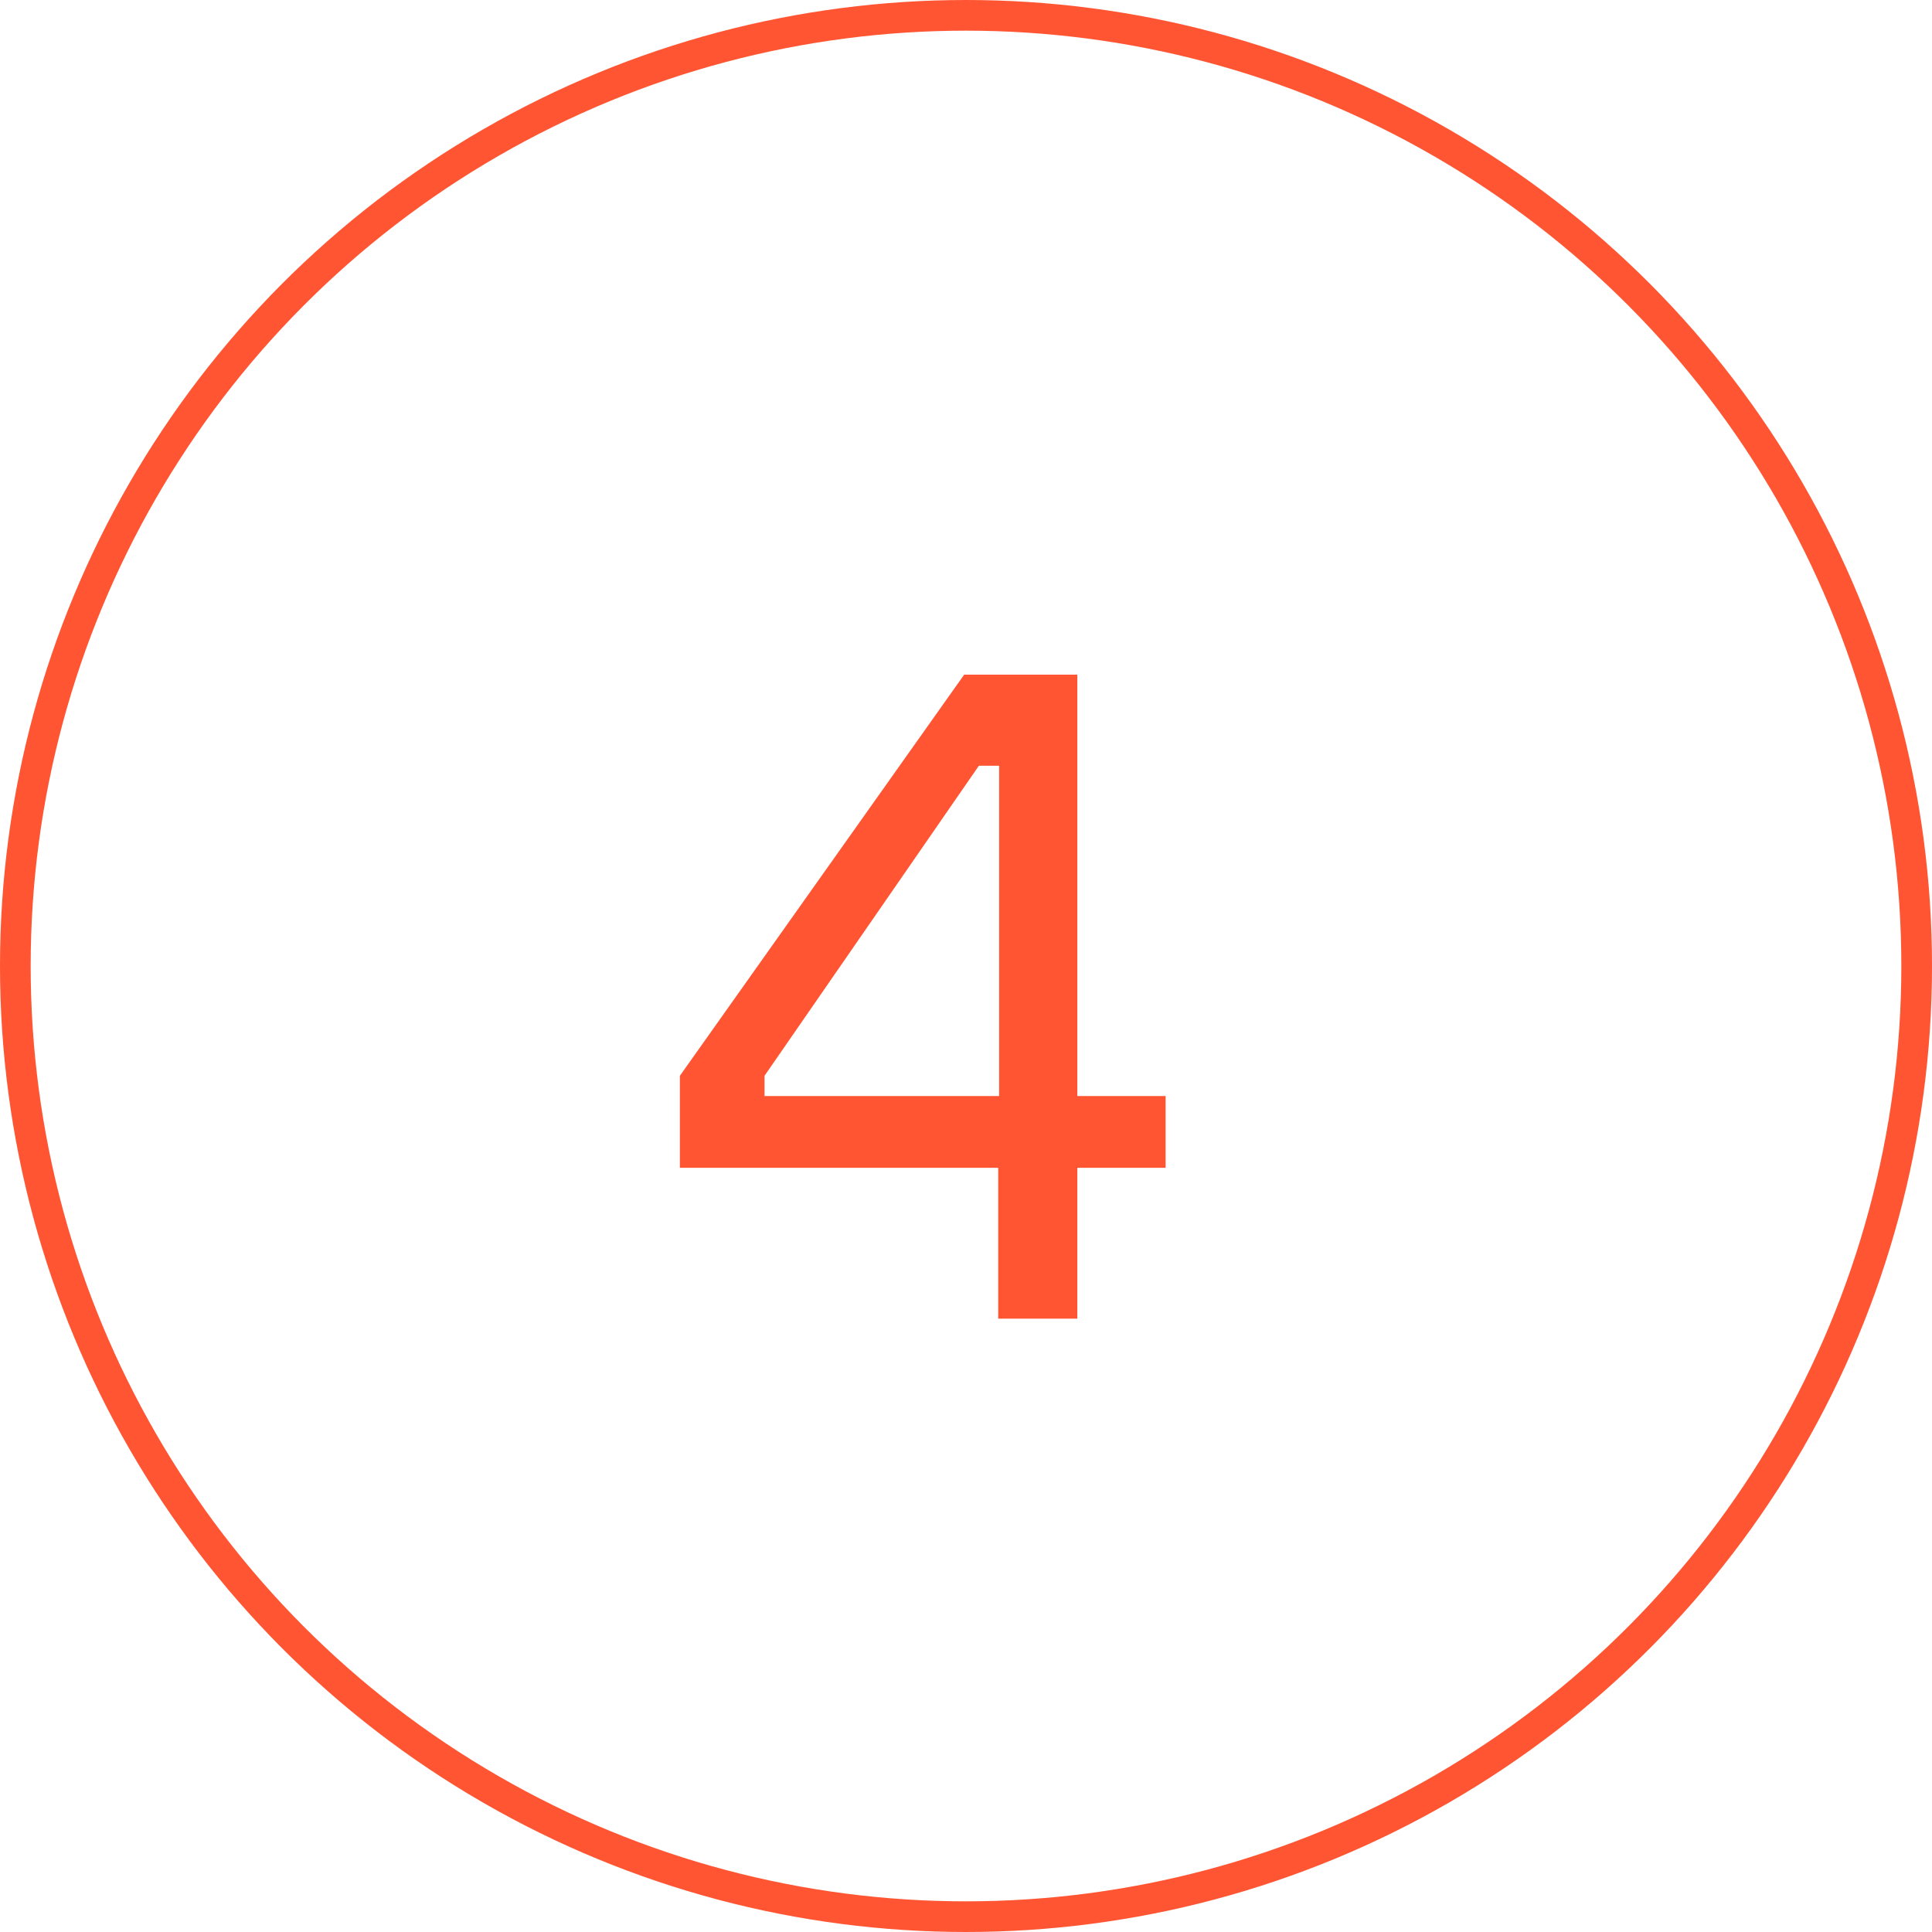
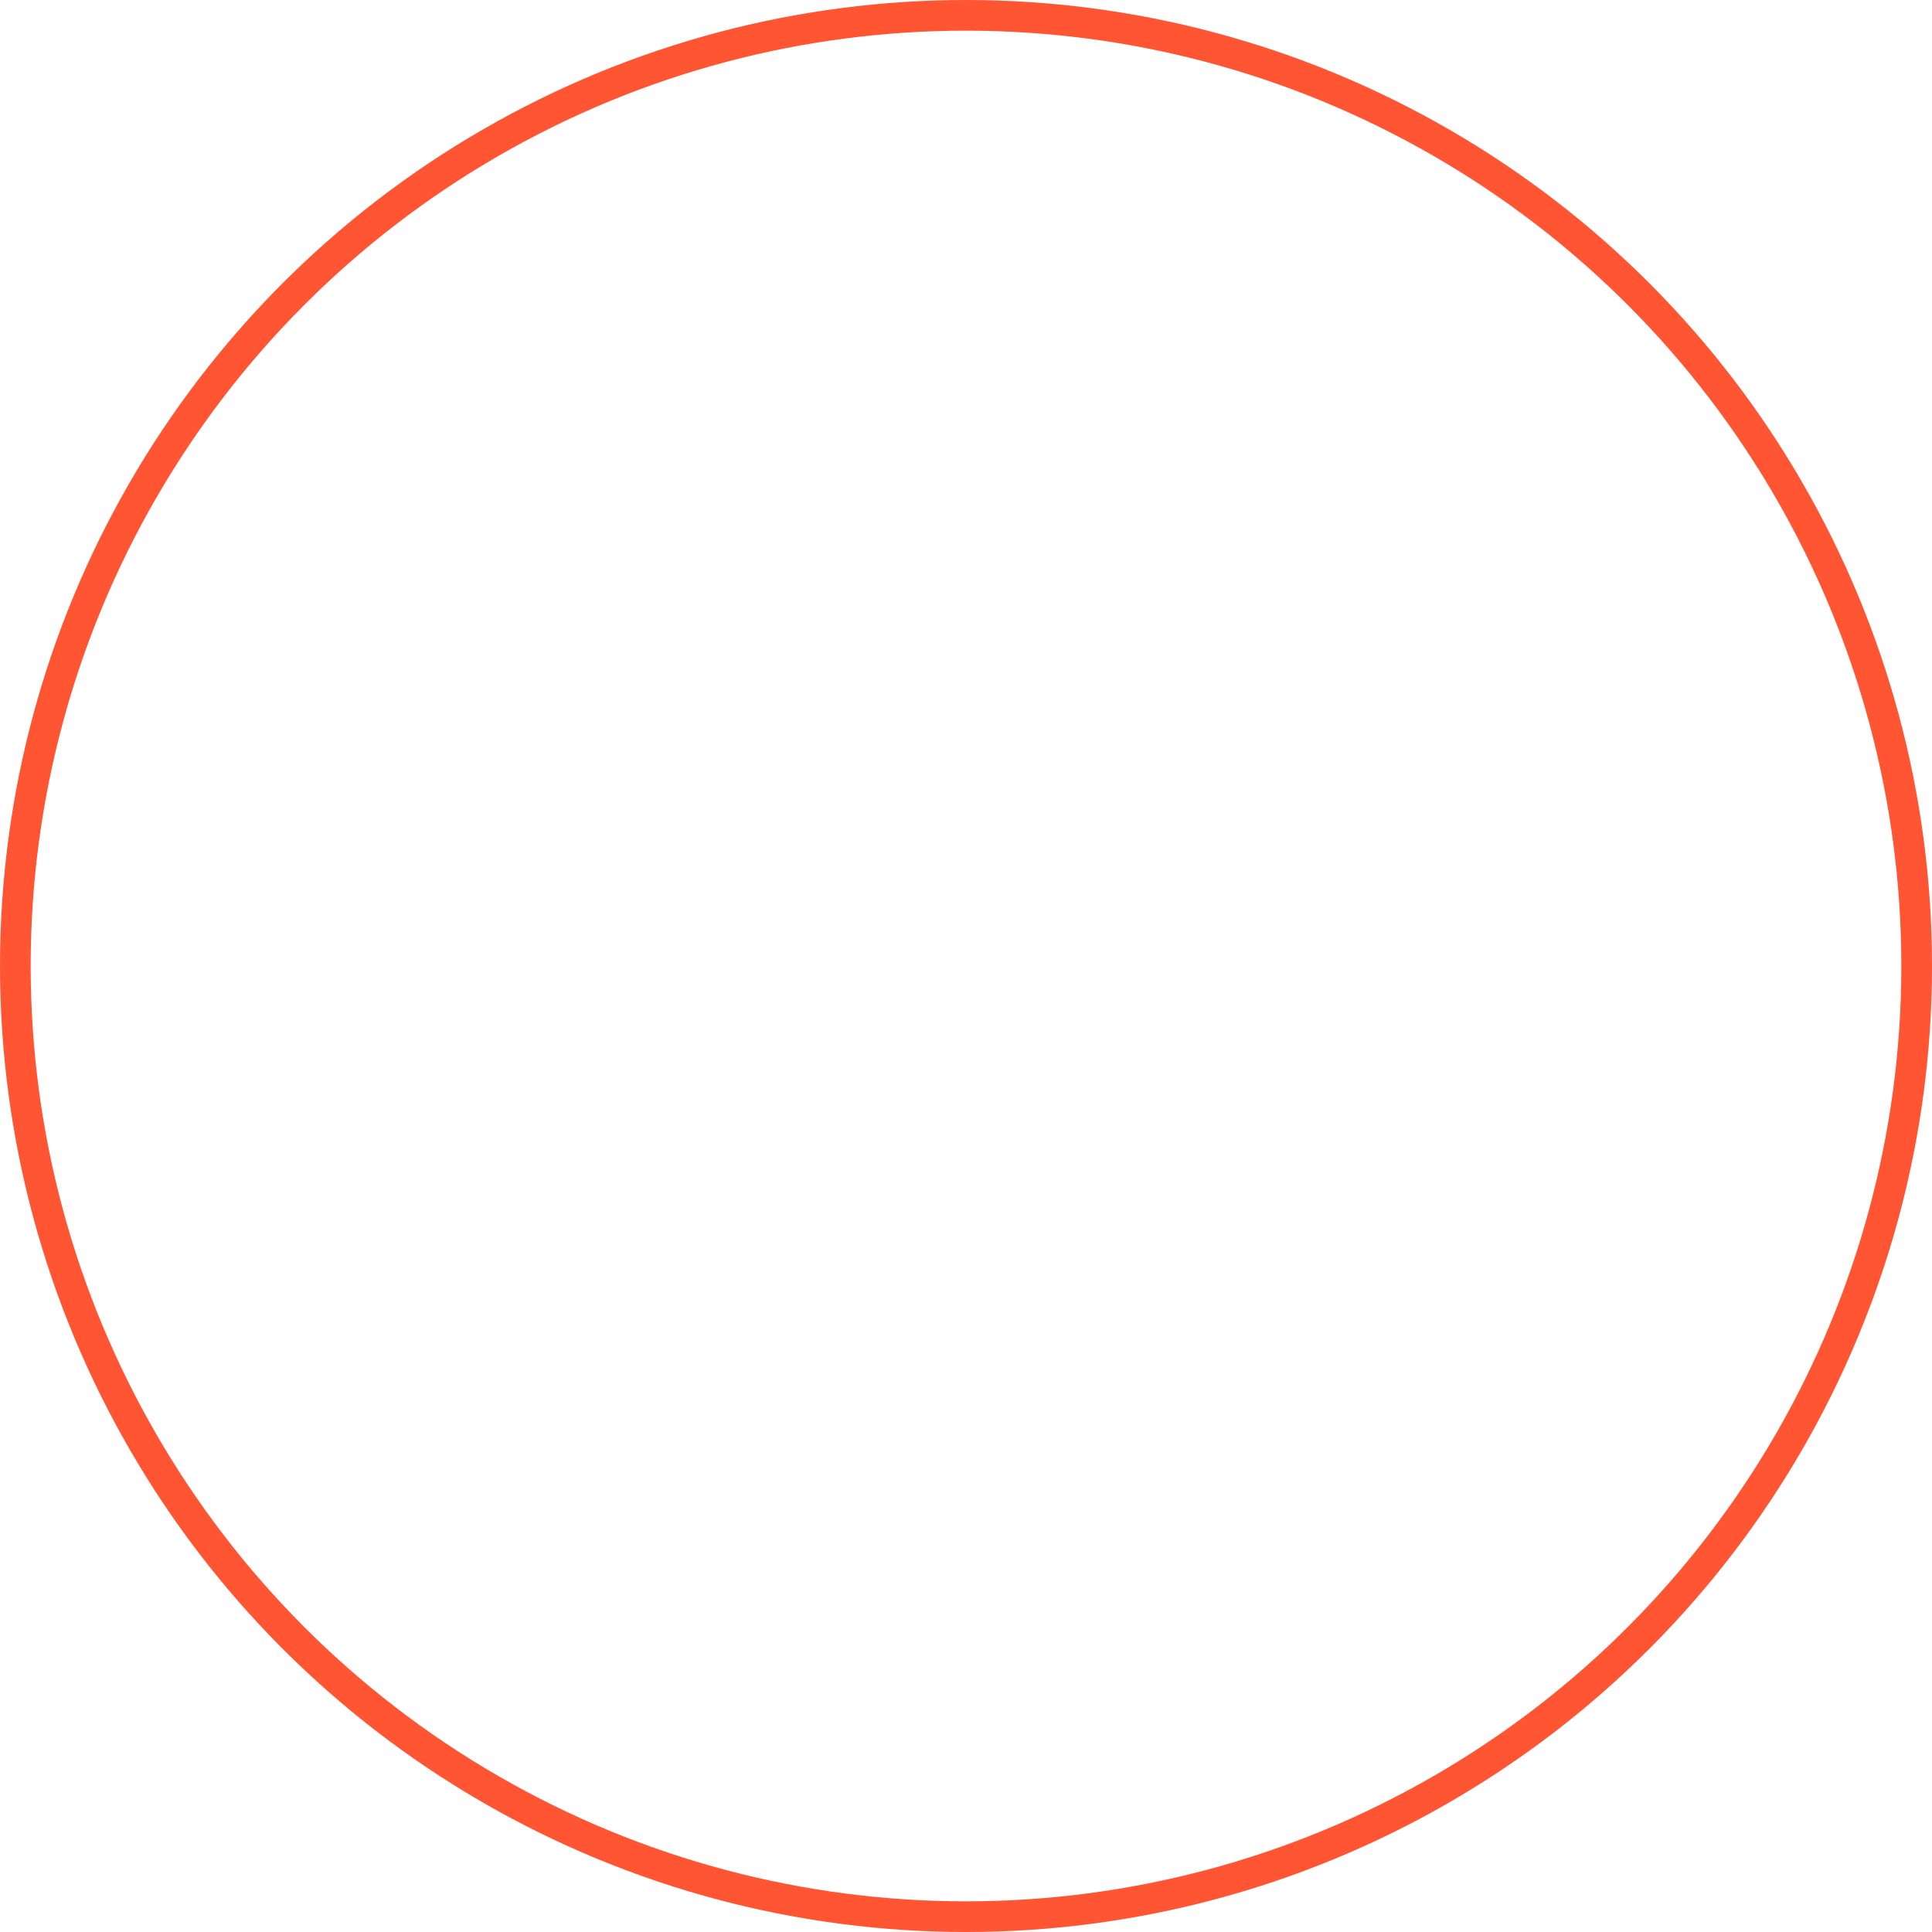
<svg xmlns="http://www.w3.org/2000/svg" width="63" height="63" viewBox="0 0 63 63" fill="none">
  <circle cx="31.5" cy="31.5" r="31" stroke="#FF5533" />
-   <path d="M35.13 35.74H38.01V38.08H35.13V43H32.55V38.08H22.17V35.08L31.44 22H35.13V35.74ZM24.93 35.74H32.58V24.97H31.92L24.93 35.08V35.74Z" fill="#FF5533" />
</svg>